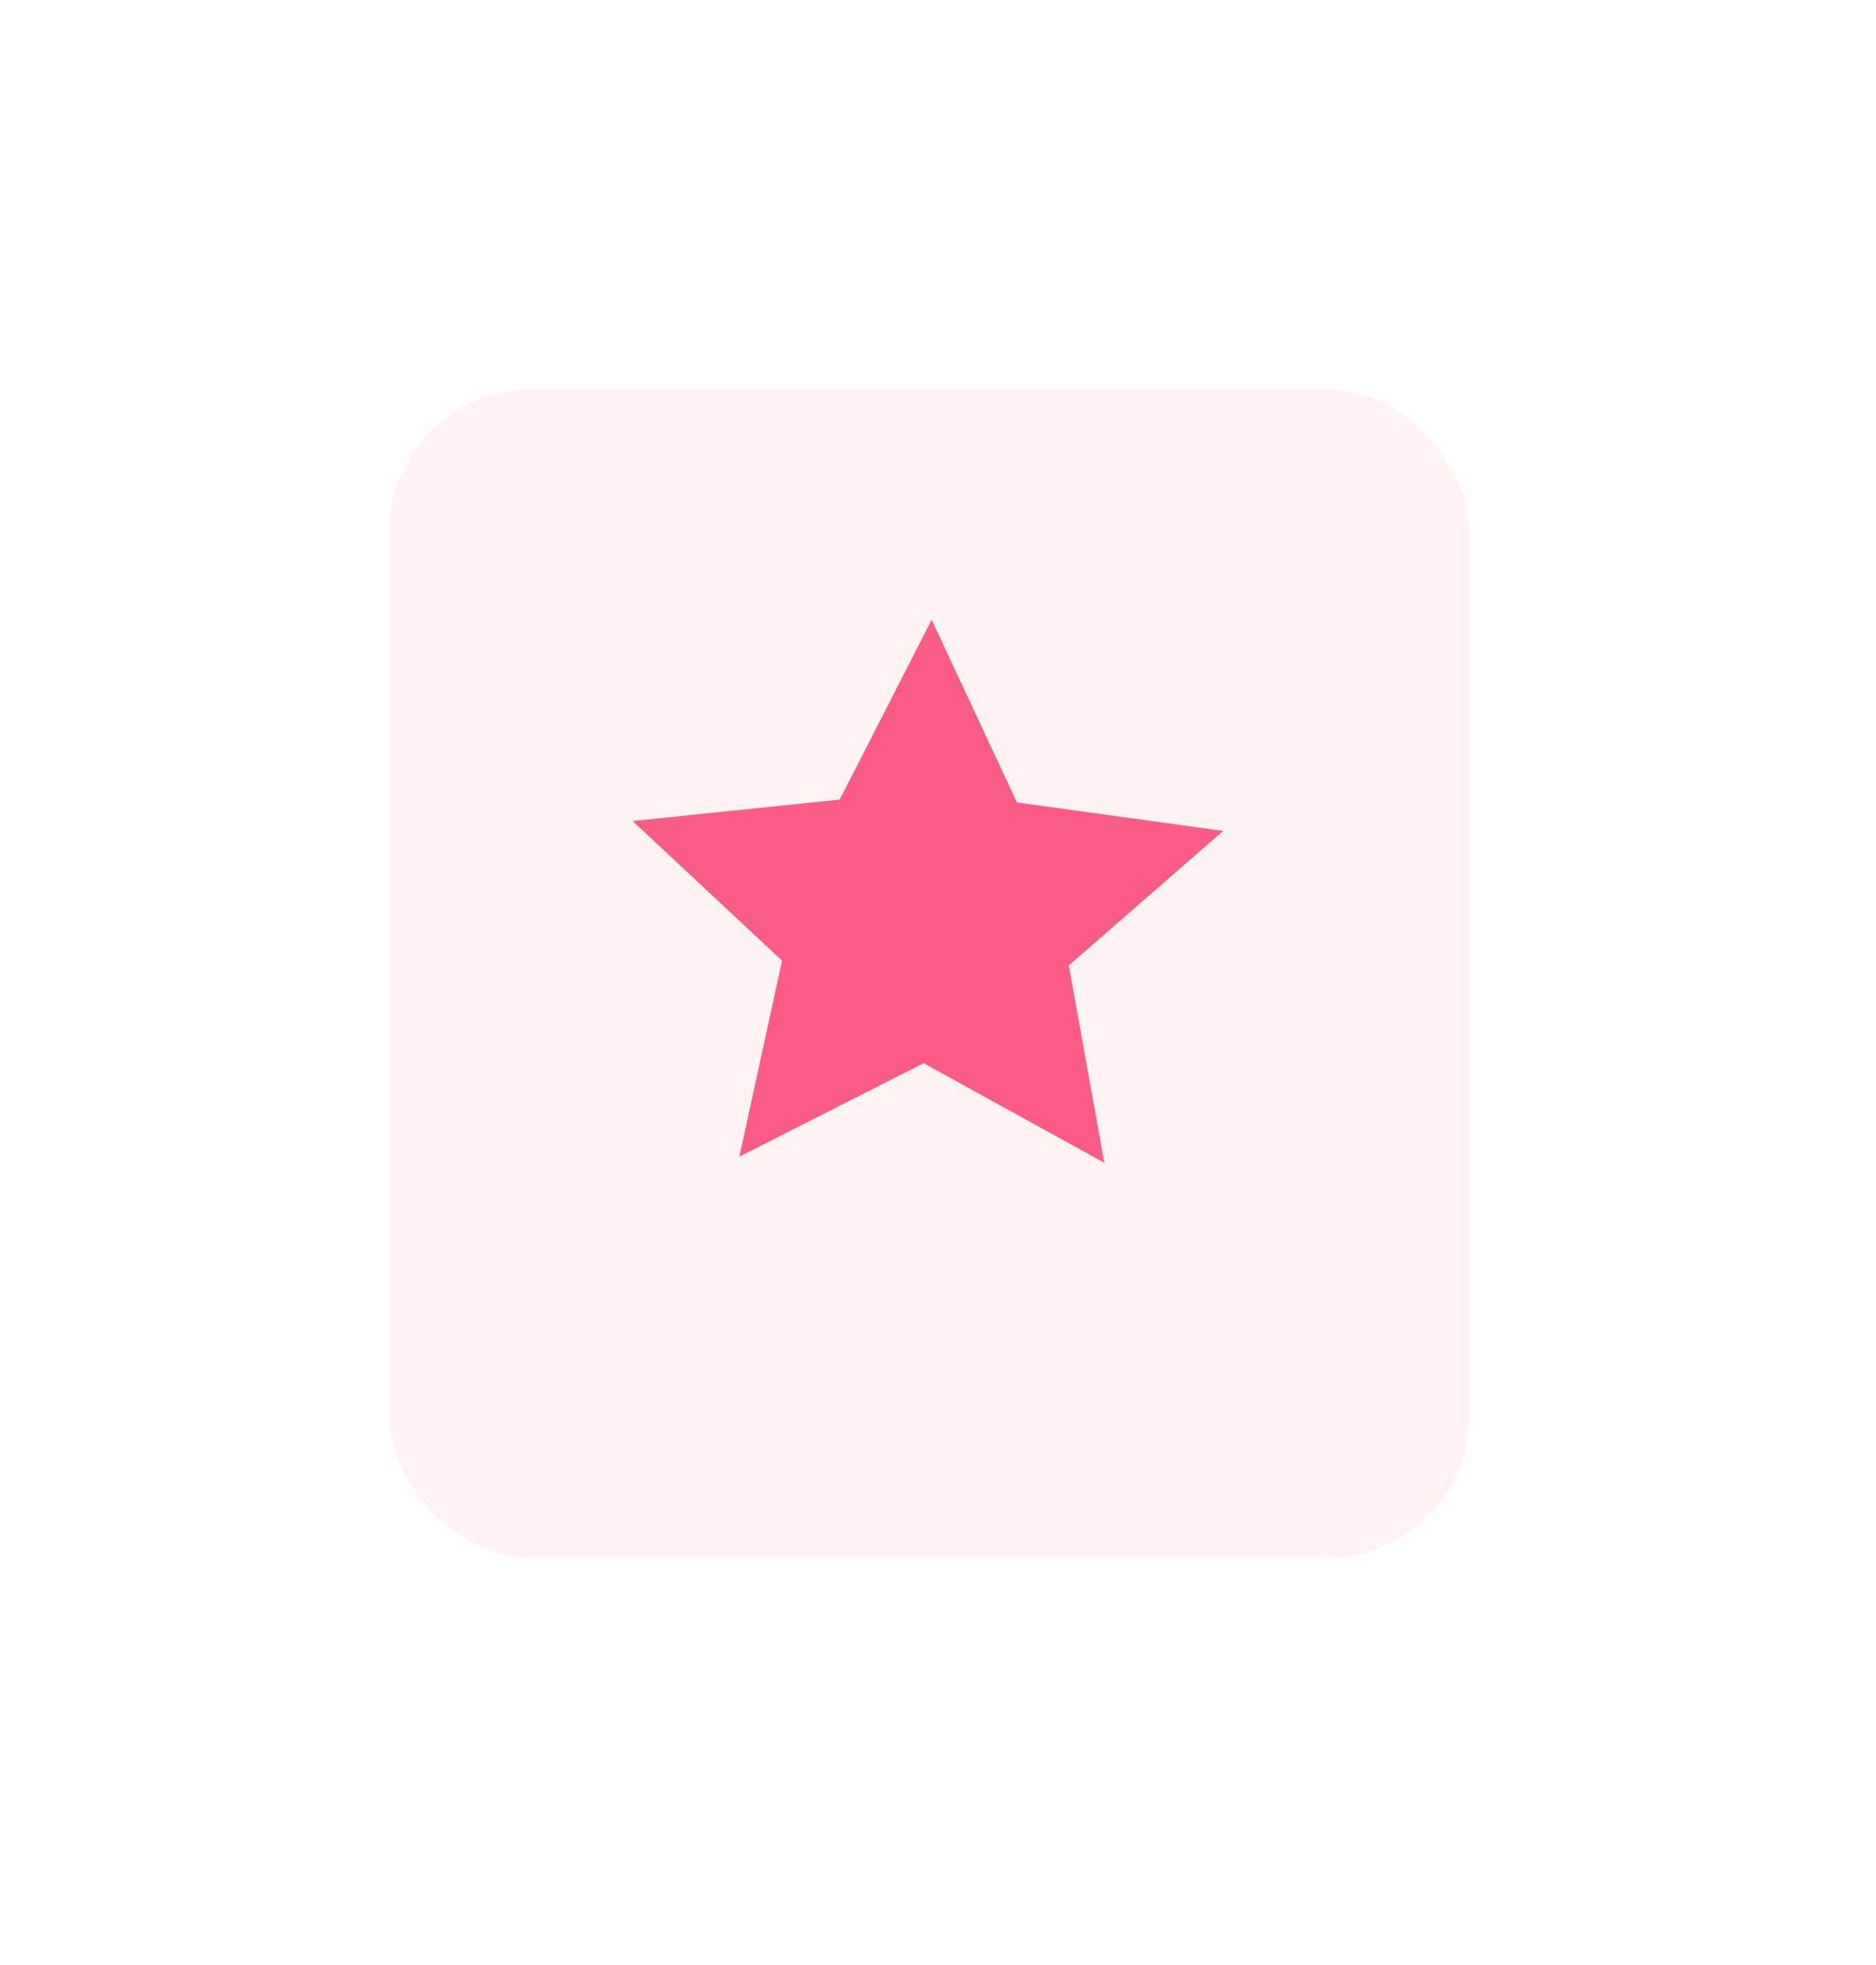
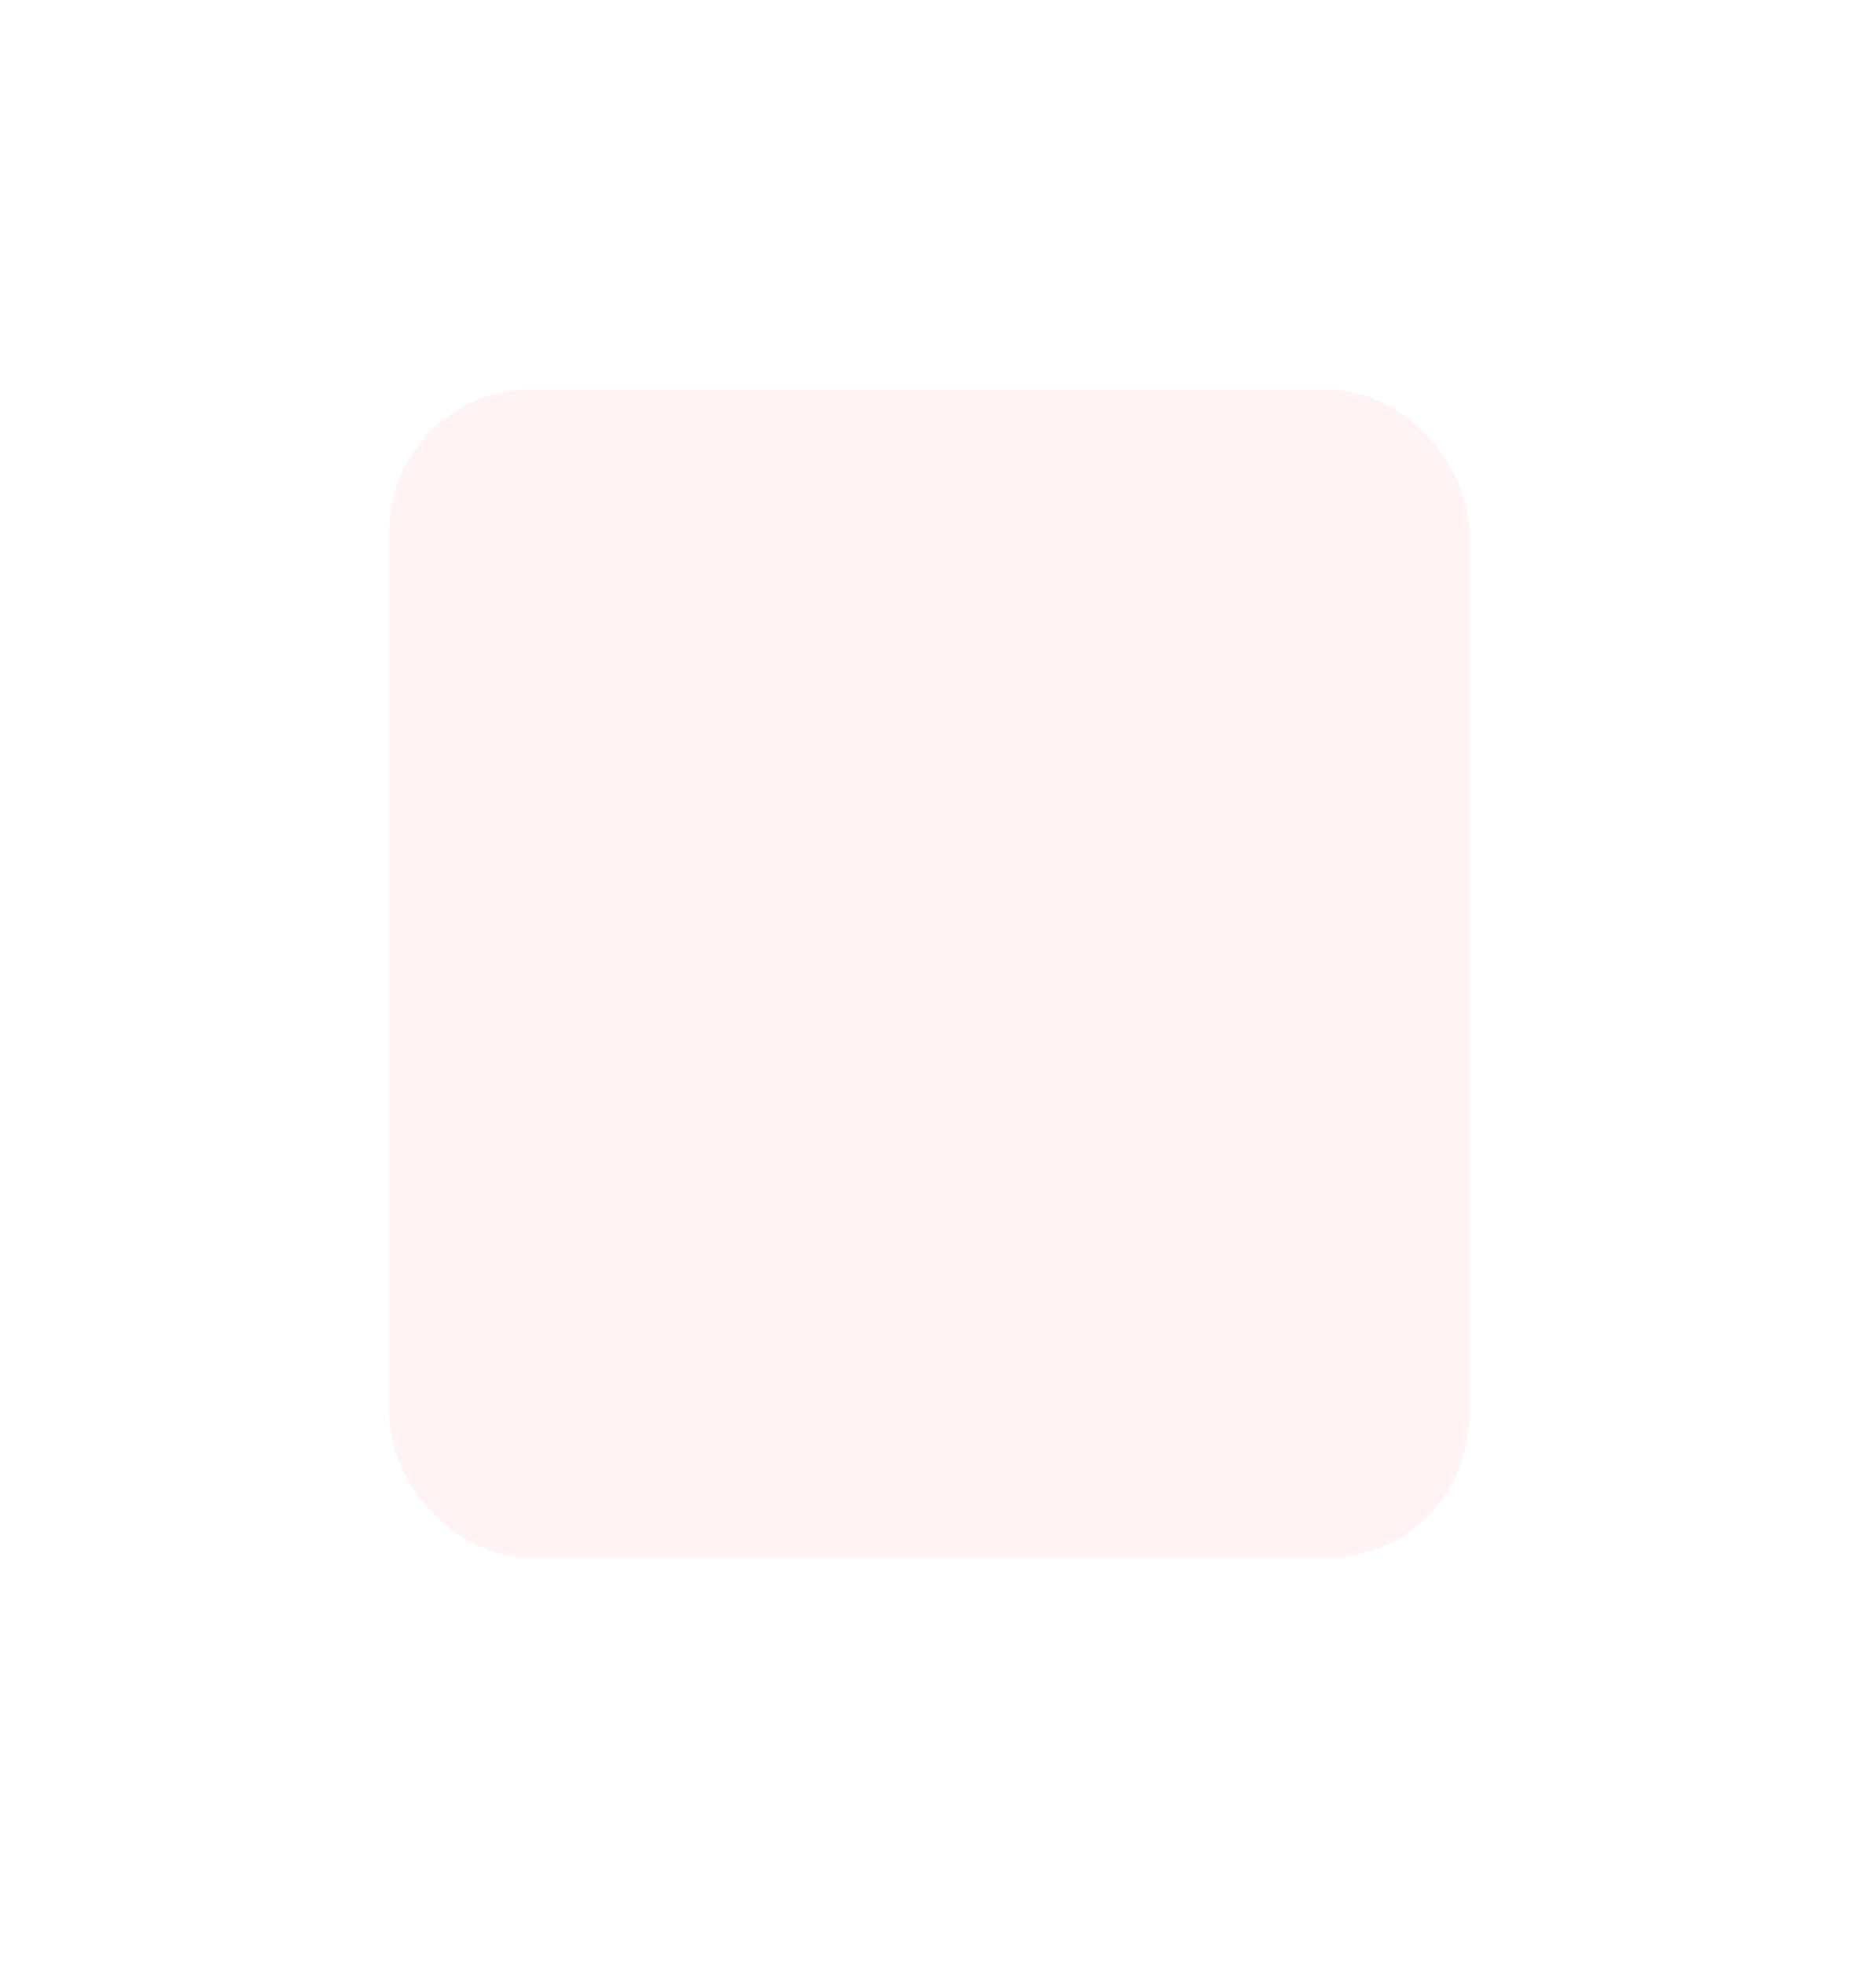
<svg xmlns="http://www.w3.org/2000/svg" id="_7" data-name="7" width="106" height="111" viewBox="0 0 106 111">
  <defs>
    <style>
      .cls-1 {
        fill: #fff3f3;
        filter: url(#filter);
      }

      .cls-2 {
        fill: #fb5c86;
        fill-rule: evenodd;
        filter: url(#filter-2);
      }
    </style>
    <filter id="filter" x="0" y="0" width="106" height="111" filterUnits="userSpaceOnUse">
      <feOffset result="offset" dy="3" in="SourceAlpha" />
      <feGaussianBlur result="blur" stdDeviation="4.796" />
      <feFlood result="flood" flood-color="#ff205d" flood-opacity="0.51" />
      <feComposite result="composite" operator="in" in2="blur" />
      <feBlend result="blend" in="SourceGraphic" />
    </filter>
    <filter id="filter-2" x="696" y="6180" width="66" height="62" filterUnits="userSpaceOnUse">
      <feOffset result="offset" in="SourceAlpha" />
      <feGaussianBlur result="blur" stdDeviation="4" />
      <feFlood result="flood" flood-color="#ff3699" flood-opacity="0.13" />
      <feComposite result="composite" operator="in" in2="blur" />
      <feBlend result="blend" in="SourceGraphic" />
    </filter>
  </defs>
  <rect id="_7-2" data-name="7" class="cls-1" x="22" y="19" width="61" height="66" rx="8" ry="8" />
-   <path id="多边形_1230" data-name="多边形 1230" class="cls-2" d="M738.4,6225.69l-10.214-5.63-10.411,5.28,2.414-11.07-8.446-7.89,11.705-1.21,5.193-10.16,4.819,10.32,11.655,1.61-8.727,7.6Z" transform="translate(-676 -6160)" />
</svg>